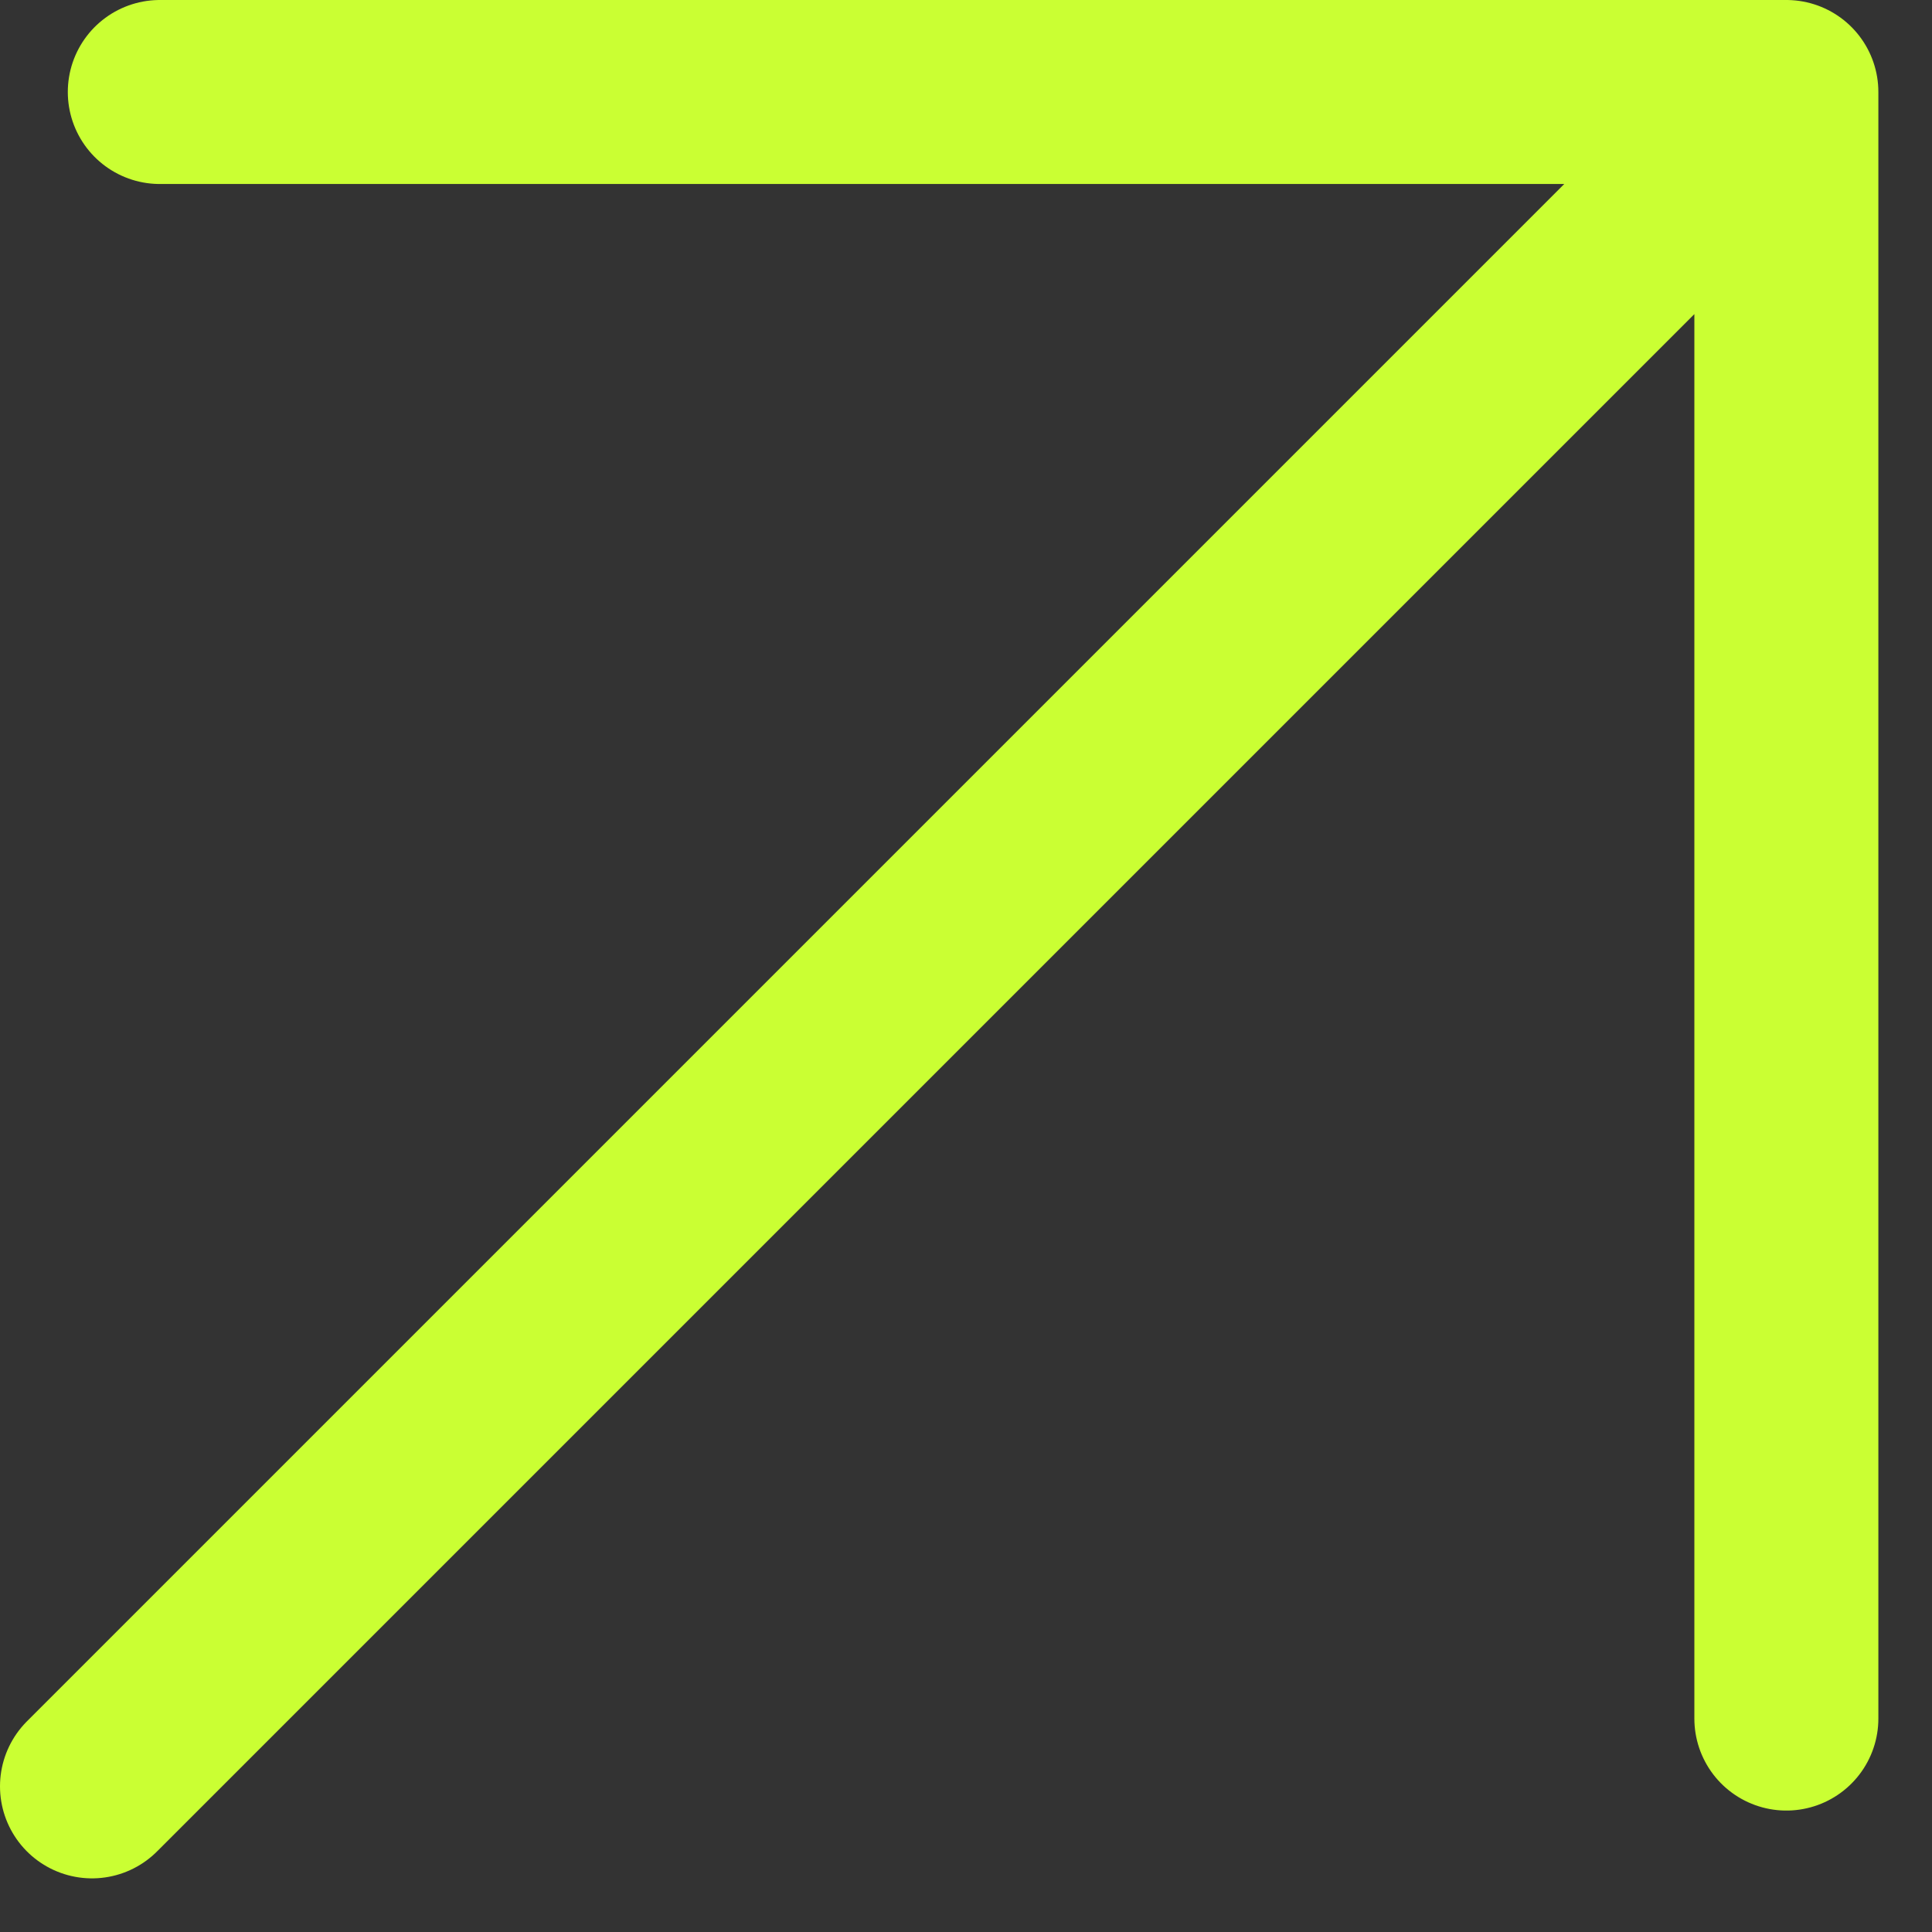
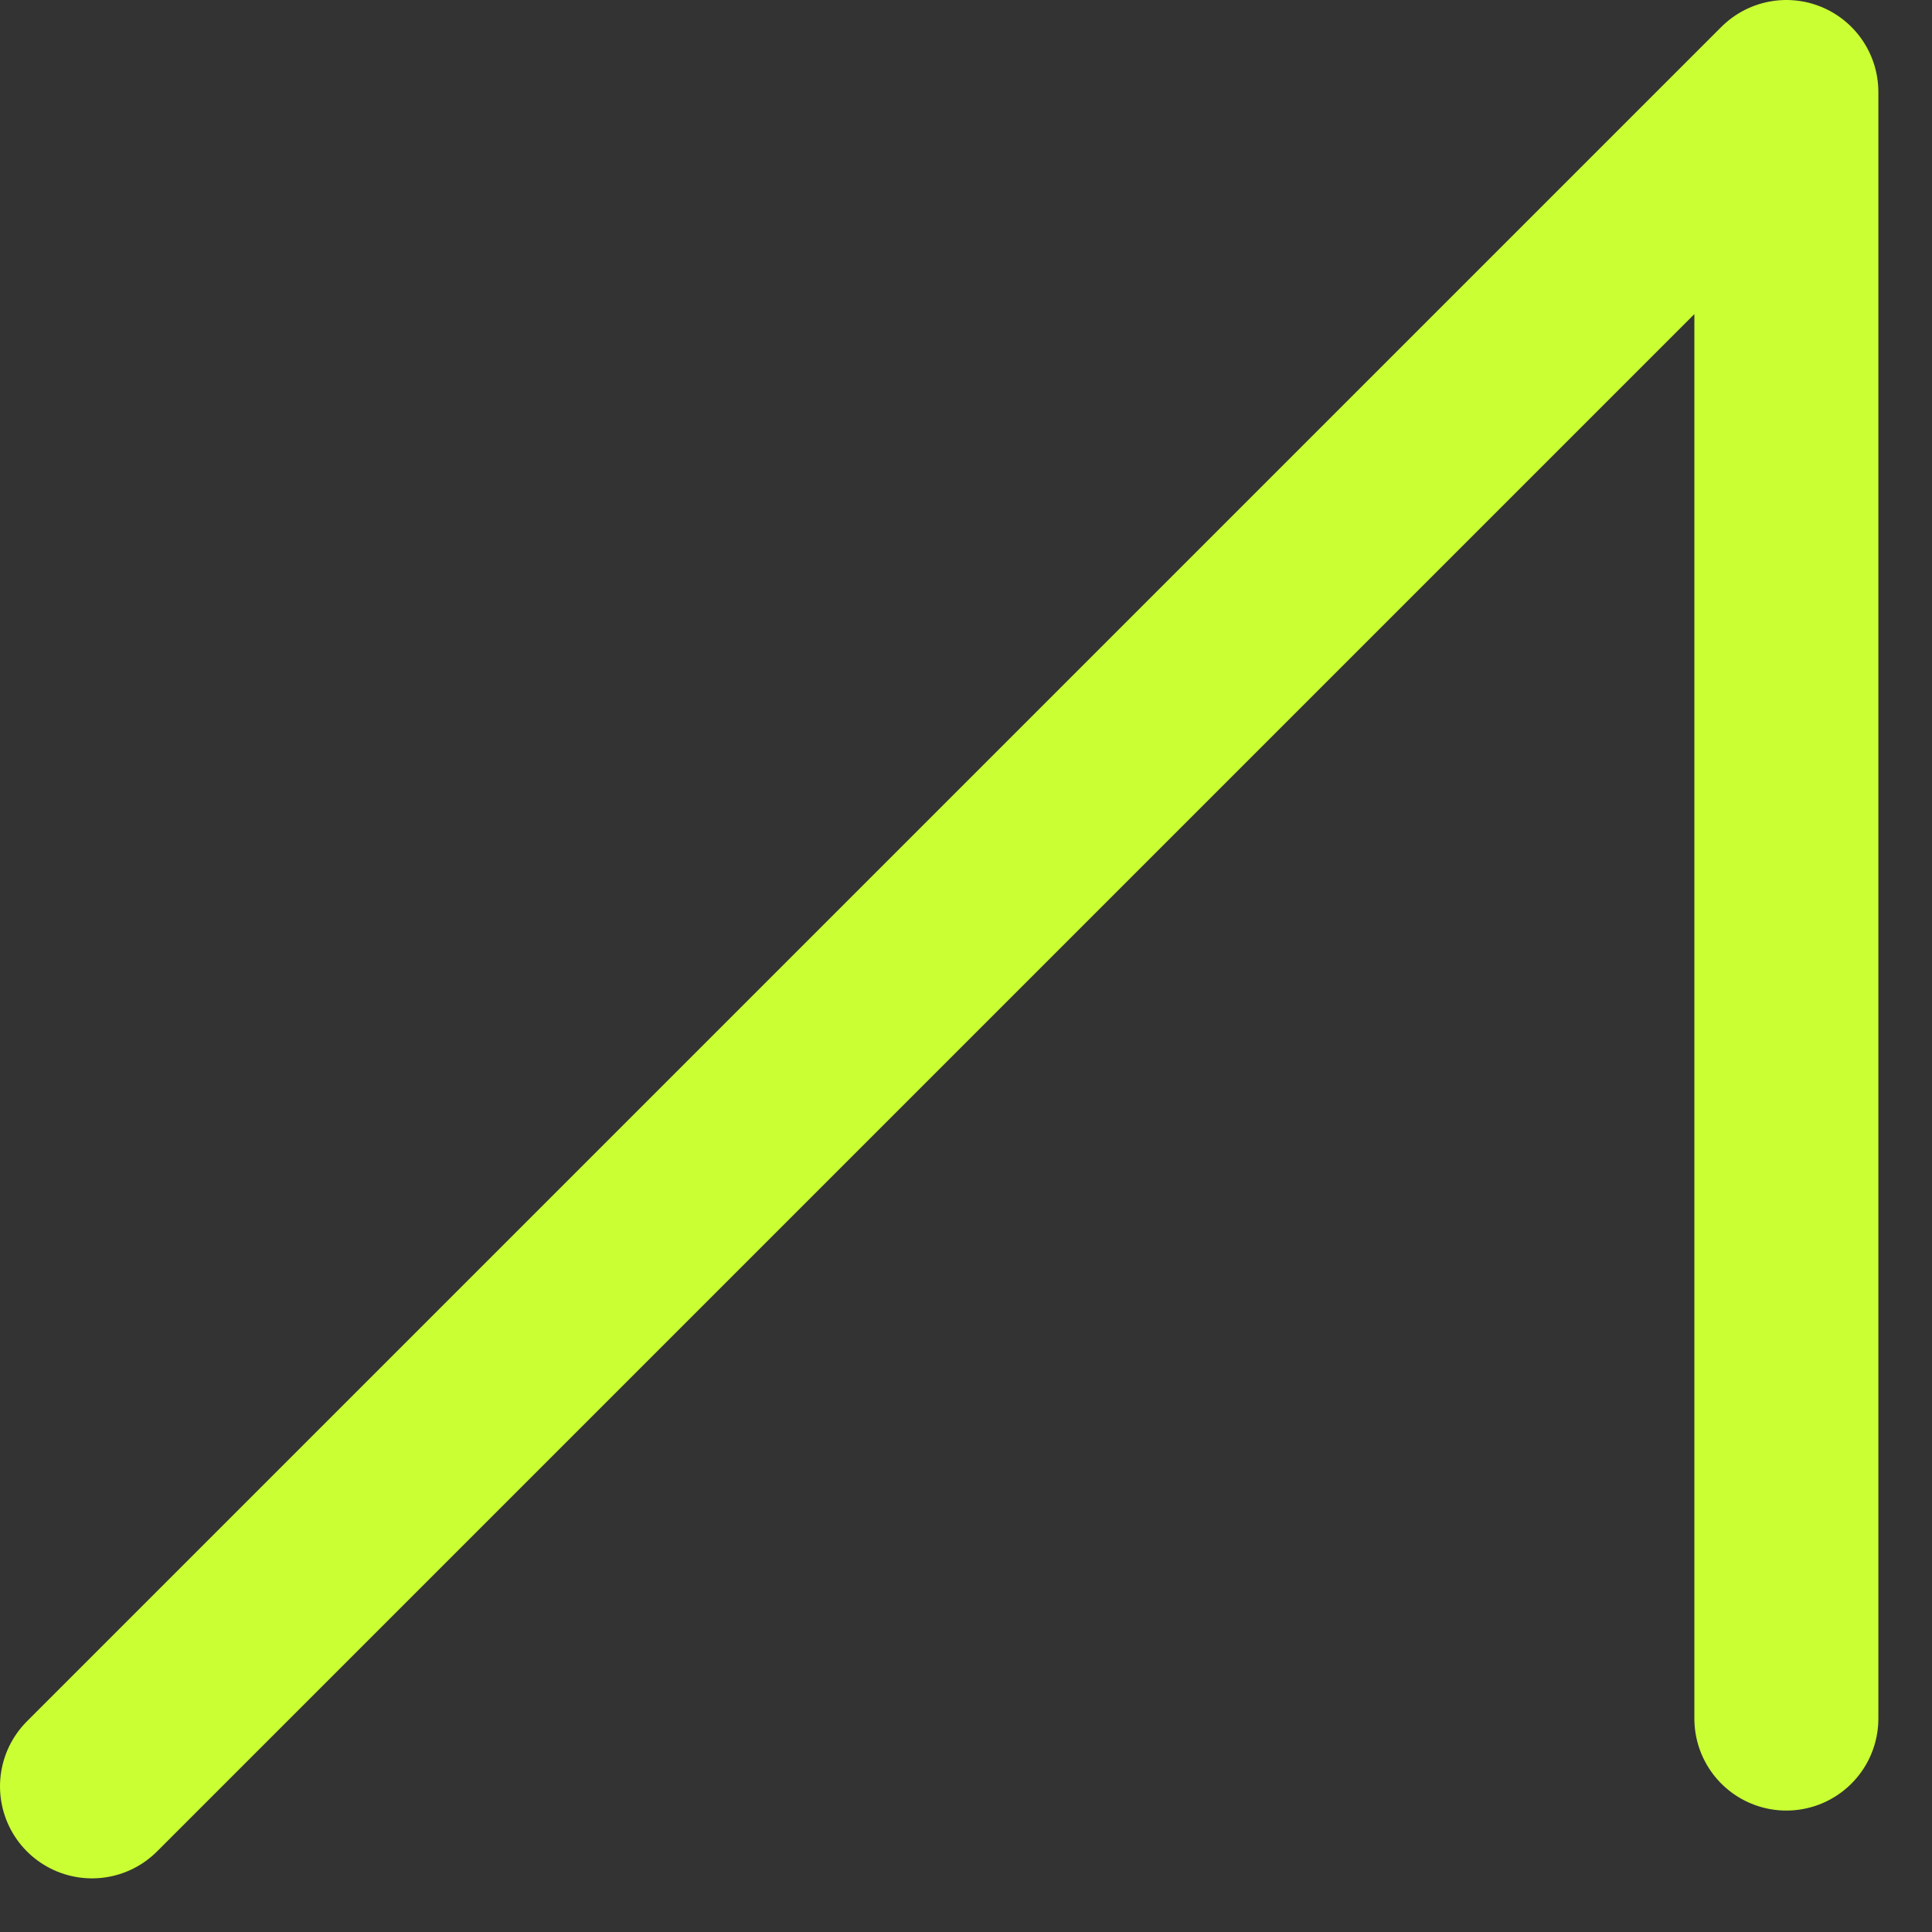
<svg xmlns="http://www.w3.org/2000/svg" width="21" height="21" viewBox="0 0 21 21" fill="none">
  <rect x="0" y="0" width="21" height="21" fill="#333333" stroke="none" />
-   <path d="M1 19.417L19.417 1M19.417 1V18.68M19.417 1L1.737 1" stroke="#CAFF33" stroke-width="2" stroke-linecap="round" stroke-linejoin="round" />
+   <path d="M1 19.417L19.417 1M19.417 1V18.68M19.417 1" stroke="#CAFF33" stroke-width="2" stroke-linecap="round" stroke-linejoin="round" />
</svg>